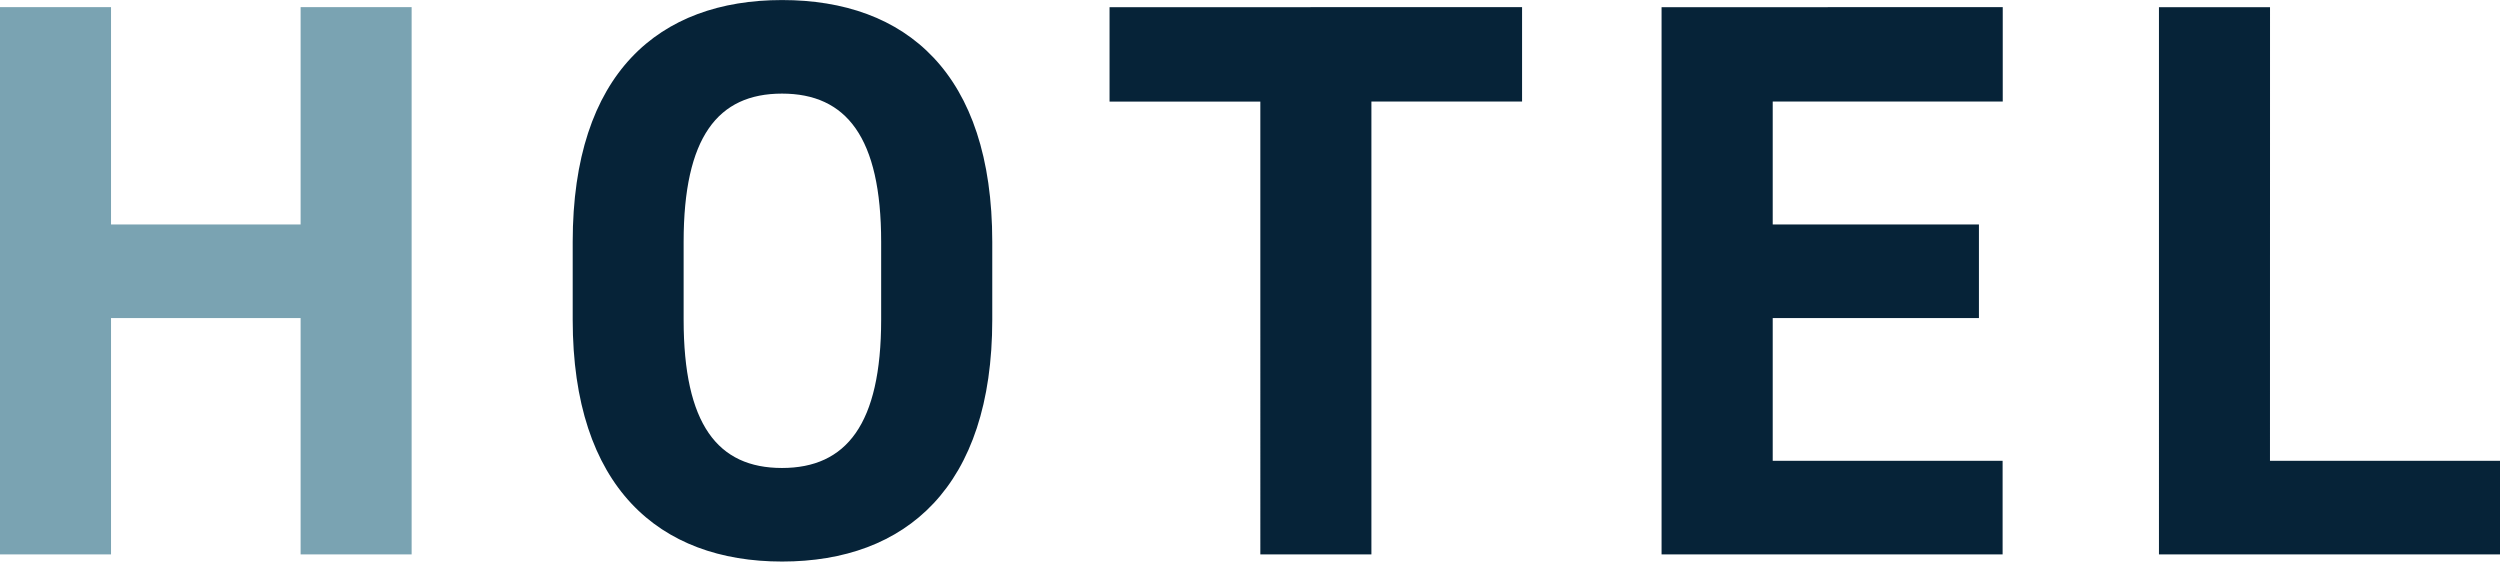
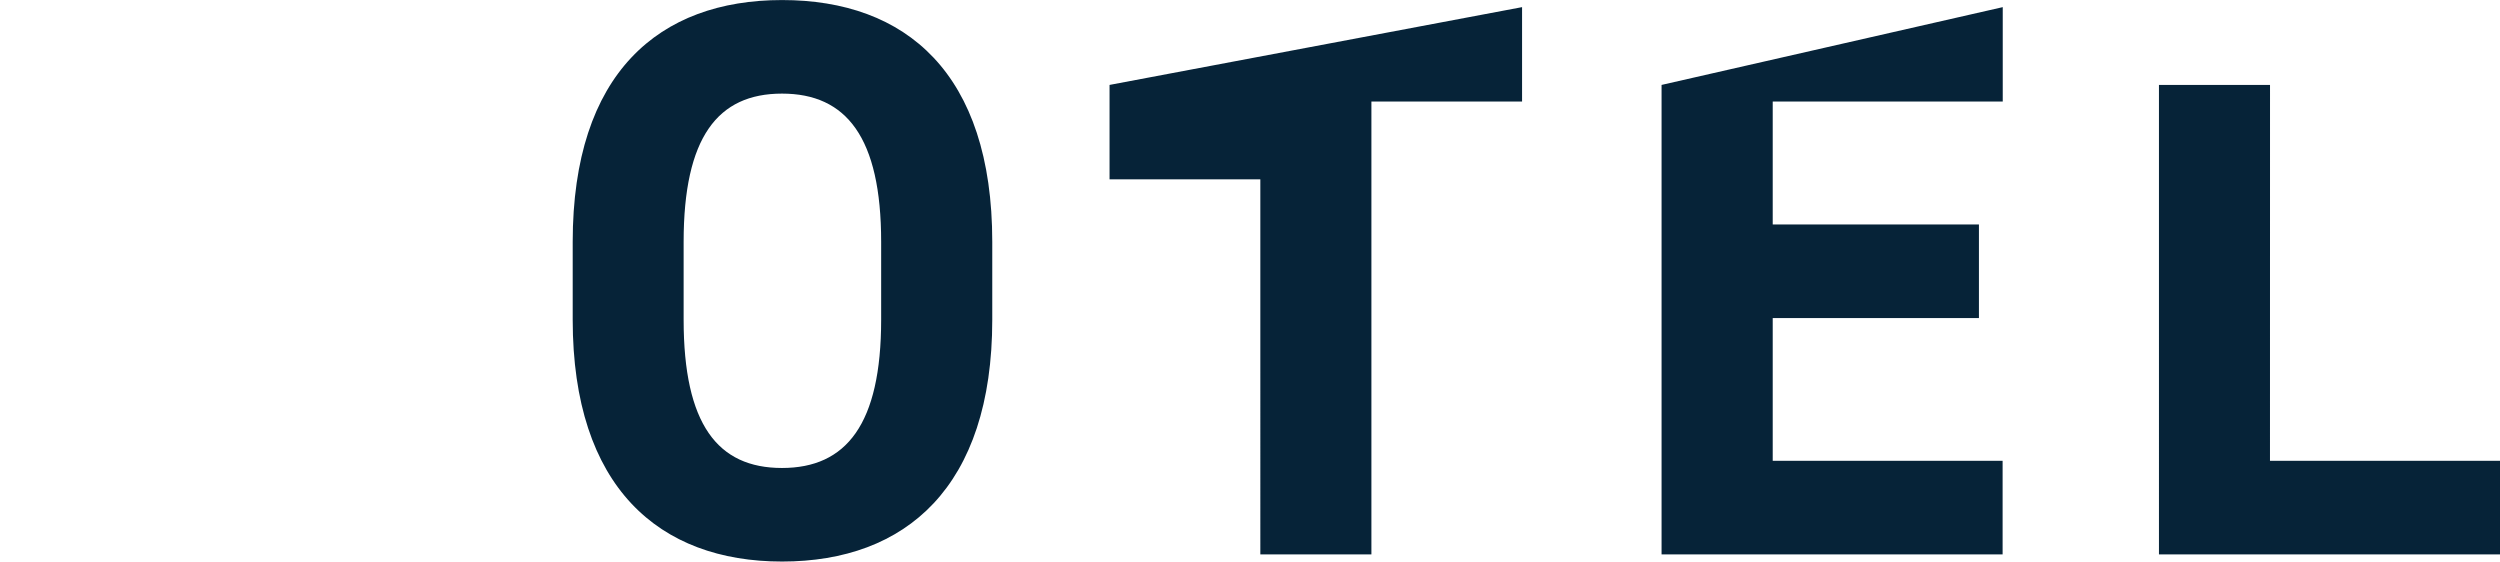
<svg xmlns="http://www.w3.org/2000/svg" width="56.701" height="12.736">
  <g data-name="グループ 16">
-     <path data-name="パス 187" d="M-5.172-5.324v-1.763c0-3.831-1.961-5.486-4.767-5.486-2.788 0-4.749 1.655-4.749 5.486v1.763c0 3.8 1.961 5.486 4.749 5.486 2.807 0 4.767-1.691 4.767-5.486Zm-7-1.763c0-2.374.773-3.364 2.231-3.364s2.249.989 2.249 3.364v1.763c0 2.374-.791 3.364-2.249 3.364s-2.231-.989-2.231-3.364Zm9.66-5.324v2.141h3.42V0h2.519v-10.271h3.417v-2.141Zm12.52 0V0h7.735v-2.123h-5.214V-5.36h4.677v-2.123h-4.677v-2.788h5.217v-2.141Zm13.8 0h-2.519V0h7.735v-2.123h-5.217Z" transform="translate(27.677 12.574)" fill="#062338" style="mix-blend-mode:multiply;isolation:isolate" />
-     <path data-name="パス 190" d="M-2.159-12.412h-2.518V0h2.518v-5.36h4.3V0h2.518v-12.412H2.141v4.929h-4.3Z" transform="translate(4.677 12.574)" fill="#7aa3b2" style="mix-blend-mode:multiply;isolation:isolate" />
+     <path data-name="パス 187" d="M-5.172-5.324v-1.763c0-3.831-1.961-5.486-4.767-5.486-2.788 0-4.749 1.655-4.749 5.486v1.763c0 3.8 1.961 5.486 4.749 5.486 2.807 0 4.767-1.691 4.767-5.486Zm-7-1.763c0-2.374.773-3.364 2.231-3.364s2.249.989 2.249 3.364v1.763c0 2.374-.791 3.364-2.249 3.364s-2.231-.989-2.231-3.364m9.66-5.324v2.141h3.42V0h2.519v-10.271h3.417v-2.141Zm12.52 0V0h7.735v-2.123h-5.214V-5.36h4.677v-2.123h-4.677v-2.788h5.217v-2.141Zm13.8 0h-2.519V0h7.735v-2.123h-5.217Z" transform="translate(27.677 12.574)" fill="#062338" style="mix-blend-mode:multiply;isolation:isolate" />
  </g>
</svg>